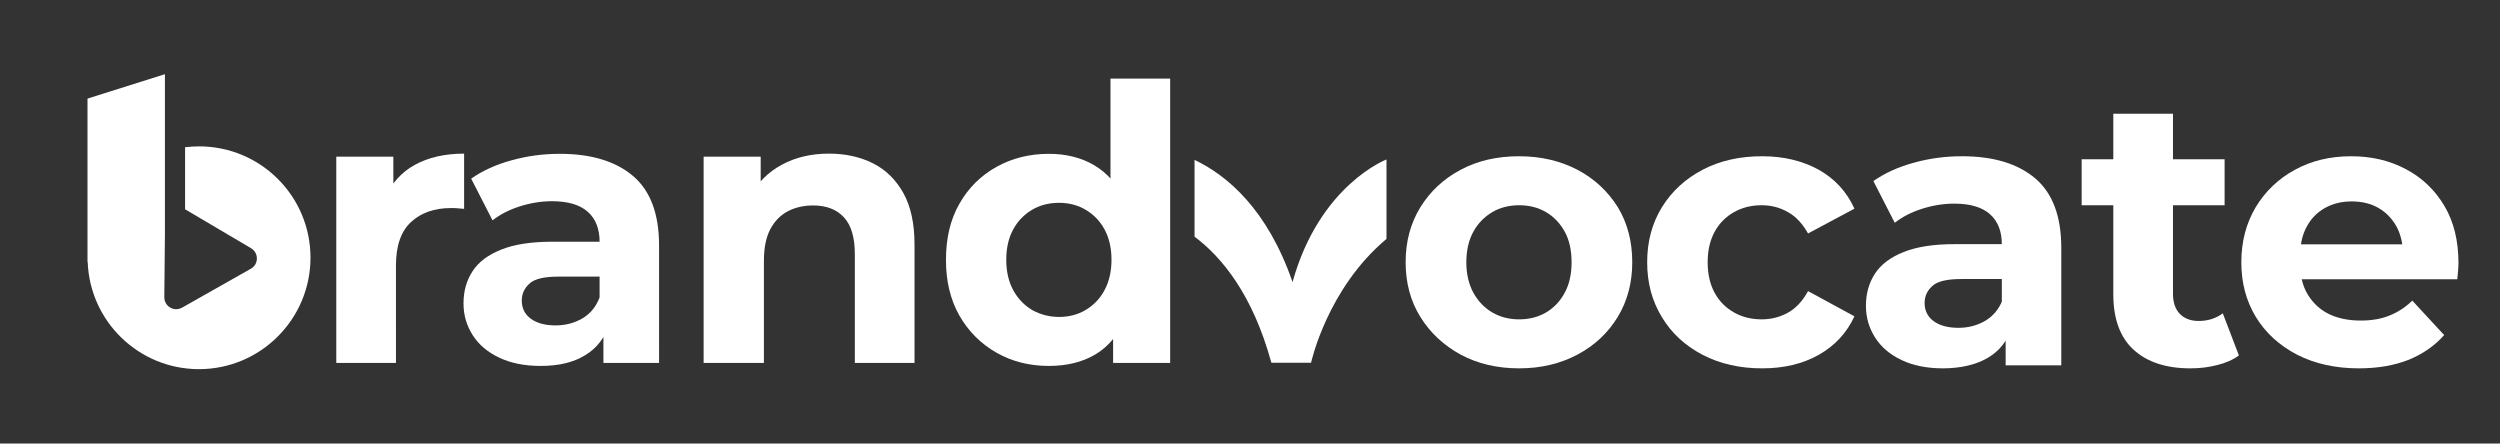
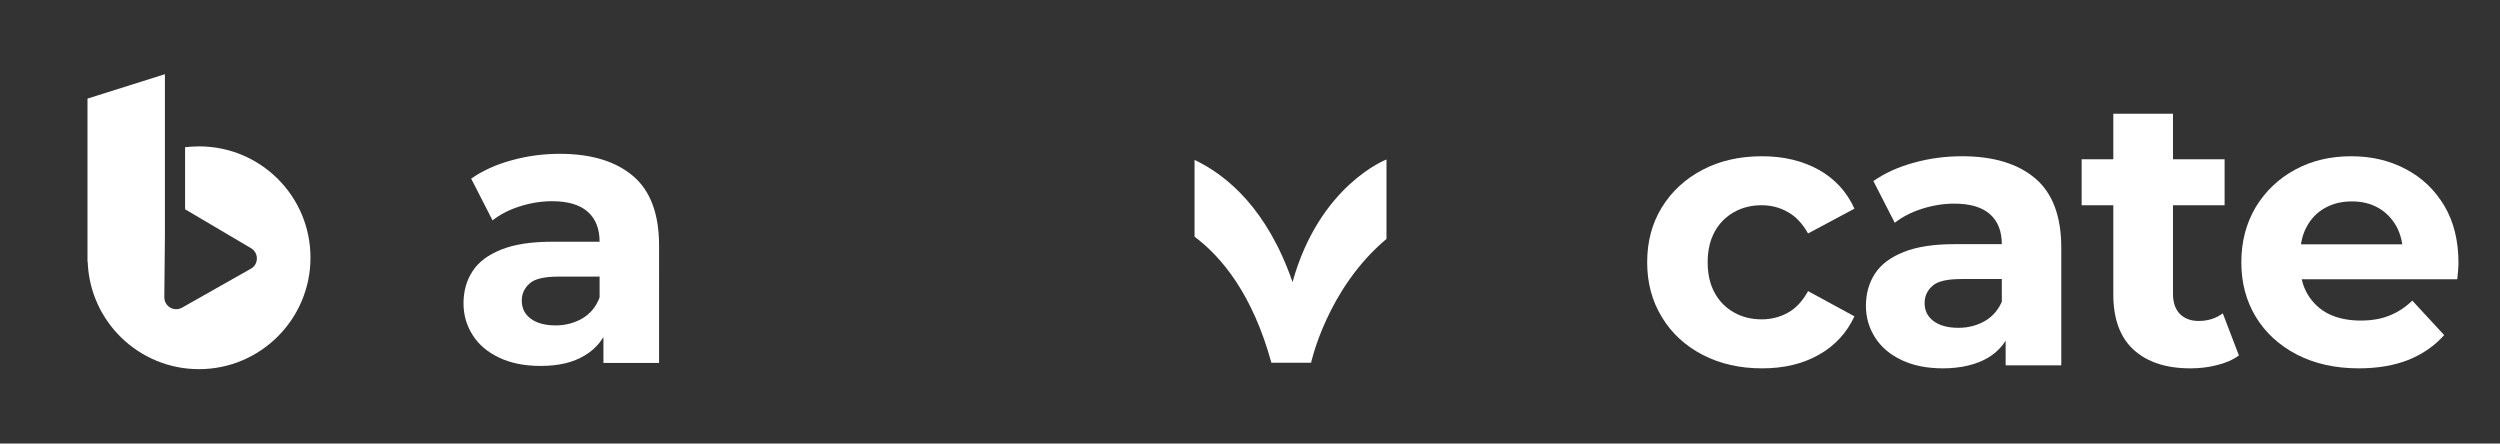
<svg xmlns="http://www.w3.org/2000/svg" id="Layer_3" x="0px" y="0px" viewBox="0 0 1240 220" style="enable-background:new 0 0 1240 220;" xml:space="preserve">
  <rect x="0" y="0" width="1240" height="220" fill="#333333" stroke="none" />
  <style type="text/css">	.st0{fill:#FFFFFF;}</style>
  <g id="logotype">
    <g>
-       <path class="st0" d="M166.8,180V77.7h28.3v28.9l-4-8.4c3-7.2,7.9-12.7,14.6-16.4c6.7-3.7,14.9-5.6,24.5-5.6v27.4   c-1.3-0.1-2.4-0.2-3.4-0.3c-1-0.1-2.1-0.1-3.2-0.1c-8.1,0-14.7,2.3-19.7,6.9s-7.5,11.8-7.5,21.6V180H166.8z" />
      <path class="st0" d="M268.1,181.5c-8,0-14.8-1.4-20.5-4.1c-5.7-2.7-10.1-6.4-13.1-11.1c-3-4.7-4.6-9.9-4.6-15.8   c0-6.1,1.5-11.4,4.5-16s7.7-8.1,14.2-10.7s14.9-3.9,25.3-3.9H301v17.3h-24c-7,0-11.8,1.1-14.3,3.4c-2.6,2.3-3.9,5.1-3.9,8.5   c0,3.8,1.5,6.8,4.5,9s7.1,3.3,12.3,3.3c4.9,0,9.4-1.2,13.3-3.5s6.8-5.8,8.5-10.4l4.6,13.7c-2.2,6.6-6.1,11.6-11.8,15   C284.4,179.8,277.1,181.5,268.1,181.5z M299.3,180v-20l-1.9-4.4v-35.7c0-6.3-1.9-11.3-5.8-14.8s-9.8-5.3-17.8-5.3   c-5.4,0-10.8,0.9-16.1,2.6c-5.3,1.7-9.7,4-13.4,6.9l-10.6-20.7c5.6-3.9,12.3-7,20.1-9.1c7.9-2.2,15.8-3.2,23.9-3.2   c15.6,0,27.7,3.7,36.3,11c8.6,7.3,12.9,18.8,12.9,34.4V180H299.3z" />
-       <path class="st0" d="M349,180V77.7h28.3V106l-5.3-8.5c3.7-6.8,8.9-12.1,15.8-15.8c6.8-3.7,14.6-5.5,23.4-5.5   c8.1,0,15.4,1.6,21.8,4.8c6.4,3.2,11.4,8.2,15.1,14.8c3.7,6.7,5.5,15.2,5.5,25.6V180H424v-54c0-8.2-1.8-14.3-5.4-18.2   c-3.6-3.9-8.7-5.9-15.3-5.9c-4.7,0-8.9,1-12.6,2.9c-3.7,2-6.6,5-8.7,9c-2.1,4.1-3.1,9.2-3.1,15.6V180H349z" />
-       <path class="st0" d="M520.2,181.5c-9.6,0-18.3-2.2-26-6.6c-7.7-4.4-13.8-10.5-18.3-18.3c-4.5-7.9-6.7-17.1-6.7-27.7   c0-10.8,2.2-20.1,6.7-27.9c4.5-7.9,10.6-13.9,18.3-18.2c7.7-4.3,16.4-6.5,26-6.5c8.6,0,16.2,1.9,22.6,5.7s11.5,9.6,15,17.3   s5.3,17.6,5.3,29.6c0,11.9-1.7,21.8-5.1,29.5s-8.3,13.6-14.7,17.4C536.9,179.6,529.2,181.5,520.2,181.5z M525.3,157.2   c4.8,0,9.2-1.1,13.1-3.4c3.9-2.3,7.1-5.5,9.4-9.8c2.3-4.2,3.5-9.3,3.5-15.1c0-6-1.2-11-3.5-15.2s-5.5-7.4-9.4-9.7   c-3.9-2.3-8.3-3.4-13.1-3.4c-4.9,0-9.4,1.1-13.3,3.4c-3.9,2.3-7.1,5.5-9.4,9.7s-3.5,9.2-3.5,15.2c0,5.8,1.2,10.9,3.5,15.1   c2.3,4.2,5.5,7.5,9.4,9.8C516,156,520.4,157.2,525.3,157.2z M552.1,180v-20.9l0.6-30.4l-1.9-30.2V39h29.6v141H552.1z" />
    </g>
    <g>
-       <path class="st0" d="M753.5,182.7c-10.9,0-20.6-2.3-29-6.8c-8.4-4.6-15.1-10.8-20-18.7c-4.9-7.9-7.3-16.9-7.3-27.1   c0-10.3,2.4-19.3,7.3-27.3c4.9-7.9,11.5-14.1,20-18.6c8.4-4.5,18.1-6.7,29-6.7c10.8,0,20.4,2.3,28.9,6.7   c8.5,4.5,15.1,10.7,20,18.5c4.8,7.9,7.2,17,7.2,27.4c0,10.1-2.4,19.2-7.2,27.1c-4.8,7.9-11.5,14.2-20,18.7   C773.9,180.4,764.3,182.7,753.5,182.7z M753.5,158.4c4.9,0,9.4-1.1,13.3-3.4c3.9-2.3,7-5.5,9.3-9.8c2.3-4.2,3.4-9.3,3.4-15.1   c0-6-1.1-11-3.4-15.2c-2.3-4.2-5.4-7.4-9.3-9.7c-3.9-2.3-8.4-3.4-13.3-3.4c-4.9,0-9.4,1.1-13.3,3.4c-3.9,2.3-7.1,5.5-9.4,9.7   c-2.3,4.2-3.5,9.2-3.5,15.2c0,5.8,1.2,10.9,3.5,15.1c2.3,4.2,5.5,7.5,9.4,9.8C744.2,157.3,748.6,158.4,753.5,158.4z" />
      <path class="st0" d="M874,182.7c-11,0-20.8-2.2-29.5-6.7c-8.6-4.5-15.4-10.7-20.2-18.7c-4.9-8-7.3-17-7.3-27.2   c0-10.3,2.4-19.3,7.3-27.3c4.9-7.9,11.6-14.1,20.2-18.6c8.6-4.5,18.4-6.7,29.5-6.7c10.8,0,20.1,2.3,28.1,6.7   c8,4.5,13.9,10.9,17.7,19.3l-23,12.3c-2.7-4.8-6-8.4-10-10.6c-4-2.3-8.3-3.4-13-3.4c-5.1,0-9.6,1.1-13.7,3.4   c-4.1,2.3-7.3,5.5-9.6,9.7c-2.3,4.2-3.5,9.2-3.5,15.2c0,6,1.2,11,3.5,15.2c2.3,4.2,5.5,7.4,9.6,9.7c4.1,2.3,8.6,3.4,13.7,3.4   c4.7,0,9-1.1,13-3.3c4-2.2,7.3-5.8,10-10.7l23,12.5c-3.8,8.2-9.7,14.6-17.7,19.1C894.1,180.5,884.8,182.7,874,182.7z" />
      <path class="st0" d="M963.7,182.7c-8,0-14.8-1.4-20.5-4.1c-5.7-2.7-10.1-6.4-13.1-11.1c-3-4.7-4.6-9.9-4.6-15.8   c0-6.1,1.5-11.4,4.5-16c3-4.6,7.7-8.1,14.2-10.7c6.5-2.6,14.9-3.9,25.3-3.9h27.2v17.3h-23.9c-7,0-11.8,1.1-14.3,3.4   c-2.6,2.3-3.9,5.1-3.9,8.5c0,3.8,1.5,6.8,4.5,9c3,2.2,7.1,3.3,12.3,3.3c4.9,0,9.4-1.2,13.3-3.5c3.9-2.3,6.8-5.8,8.6-10.4l4.6,13.7   c-2.2,6.6-6.1,11.6-11.8,15S972.7,182.7,963.7,182.7z M994.8,181.2v-20l-1.9-4.4v-35.7c0-6.3-1.9-11.3-5.8-14.8   c-3.9-3.5-9.8-5.3-17.8-5.3c-5.4,0-10.8,0.9-16.1,2.6c-5.3,1.7-9.7,4-13.4,6.9l-10.6-20.7c5.6-3.9,12.3-7,20.1-9.1   c7.9-2.2,15.8-3.2,23.9-3.2c15.6,0,27.7,3.7,36.3,11c8.6,7.3,12.9,18.8,12.9,34.4v58.3H994.8z" />
      <path class="st0" d="M1032.5,101.8V79h70.9v22.8H1032.5z M1086.4,182.7c-12,0-21.4-3.1-28.1-9.2c-6.7-6.1-10.1-15.3-10.1-27.5   V56.4h29.6v89.3c0,4.3,1.1,7.6,3.4,10c2.3,2.3,5.4,3.5,9.3,3.5c4.7,0,8.7-1.3,12-3.8l8,20.9c-3,2.2-6.7,3.8-10.9,4.8   C1095.4,182.2,1091,182.7,1086.4,182.7z" />
      <path class="st0" d="M1170,182.7c-11.7,0-21.9-2.3-30.7-6.8c-8.8-4.6-15.6-10.8-20.4-18.7c-4.8-7.9-7.2-16.9-7.2-27.1   c0-10.3,2.4-19.3,7.1-27.3c4.8-7.9,11.2-14.1,19.5-18.6c8.2-4.5,17.5-6.7,27.9-6.7c10,0,19,2.1,27.1,6.4   c8,4.2,14.4,10.3,19.1,18.2c4.7,7.9,7,17.4,7,28.4c0,1.1-0.1,2.4-0.2,3.9c-0.1,1.5-0.3,2.8-0.4,4.1h-83v-17.3h67.5l-11.4,5.1   c0-5.3-1.1-9.9-3.2-13.9c-2.2-3.9-5.1-7-8.9-9.2c-3.8-2.2-8.2-3.3-13.3-3.3c-5.1,0-9.5,1.1-13.4,3.3c-3.9,2.2-6.9,5.3-9,9.3   c-2.2,4-3.2,8.7-3.2,14.2v4.6c0,5.6,1.2,10.5,3.7,14.7c2.5,4.2,6,7.5,10.4,9.7c4.5,2.2,9.8,3.3,15.9,3.3c5.4,0,10.2-0.8,14.3-2.5   c4.1-1.6,7.9-4.1,11.3-7.4l15.8,17.1c-4.7,5.3-10.6,9.4-17.7,12.3C1187.4,181.3,1179.3,182.7,1170,182.7z" />
    </g>
    <path class="st0" d="M641.1,139.9c-12.5-36.1-32.3-52.8-48.6-60.6v38.1c13.5,10.1,28.8,28.6,38.1,62.5c12.1,0,19.7,0,19.7,0  s7.9-36.7,37.4-61.4c0-22.3,0-39.4,0-39.4S654.5,91.7,641.1,139.9z" />
    <path class="st0" d="M98.7,72.6c-2.3,0-4.6,0.2-6.9,0.4v30.8l32.7,19.3c3.9,2.3,3.9,8-0.1,10.2l-34.1,19.3c-4,2.2-8.8-0.6-8.8-5.2  l0.3-31V75.2V57.6V36.8L43.4,48.9V130h0.1c1.1,29.5,25.4,53.1,55.2,53.1c30.5,0,55.3-24.8,55.3-55.3S129.3,72.6,98.7,72.6z" />
  </g>
</svg>